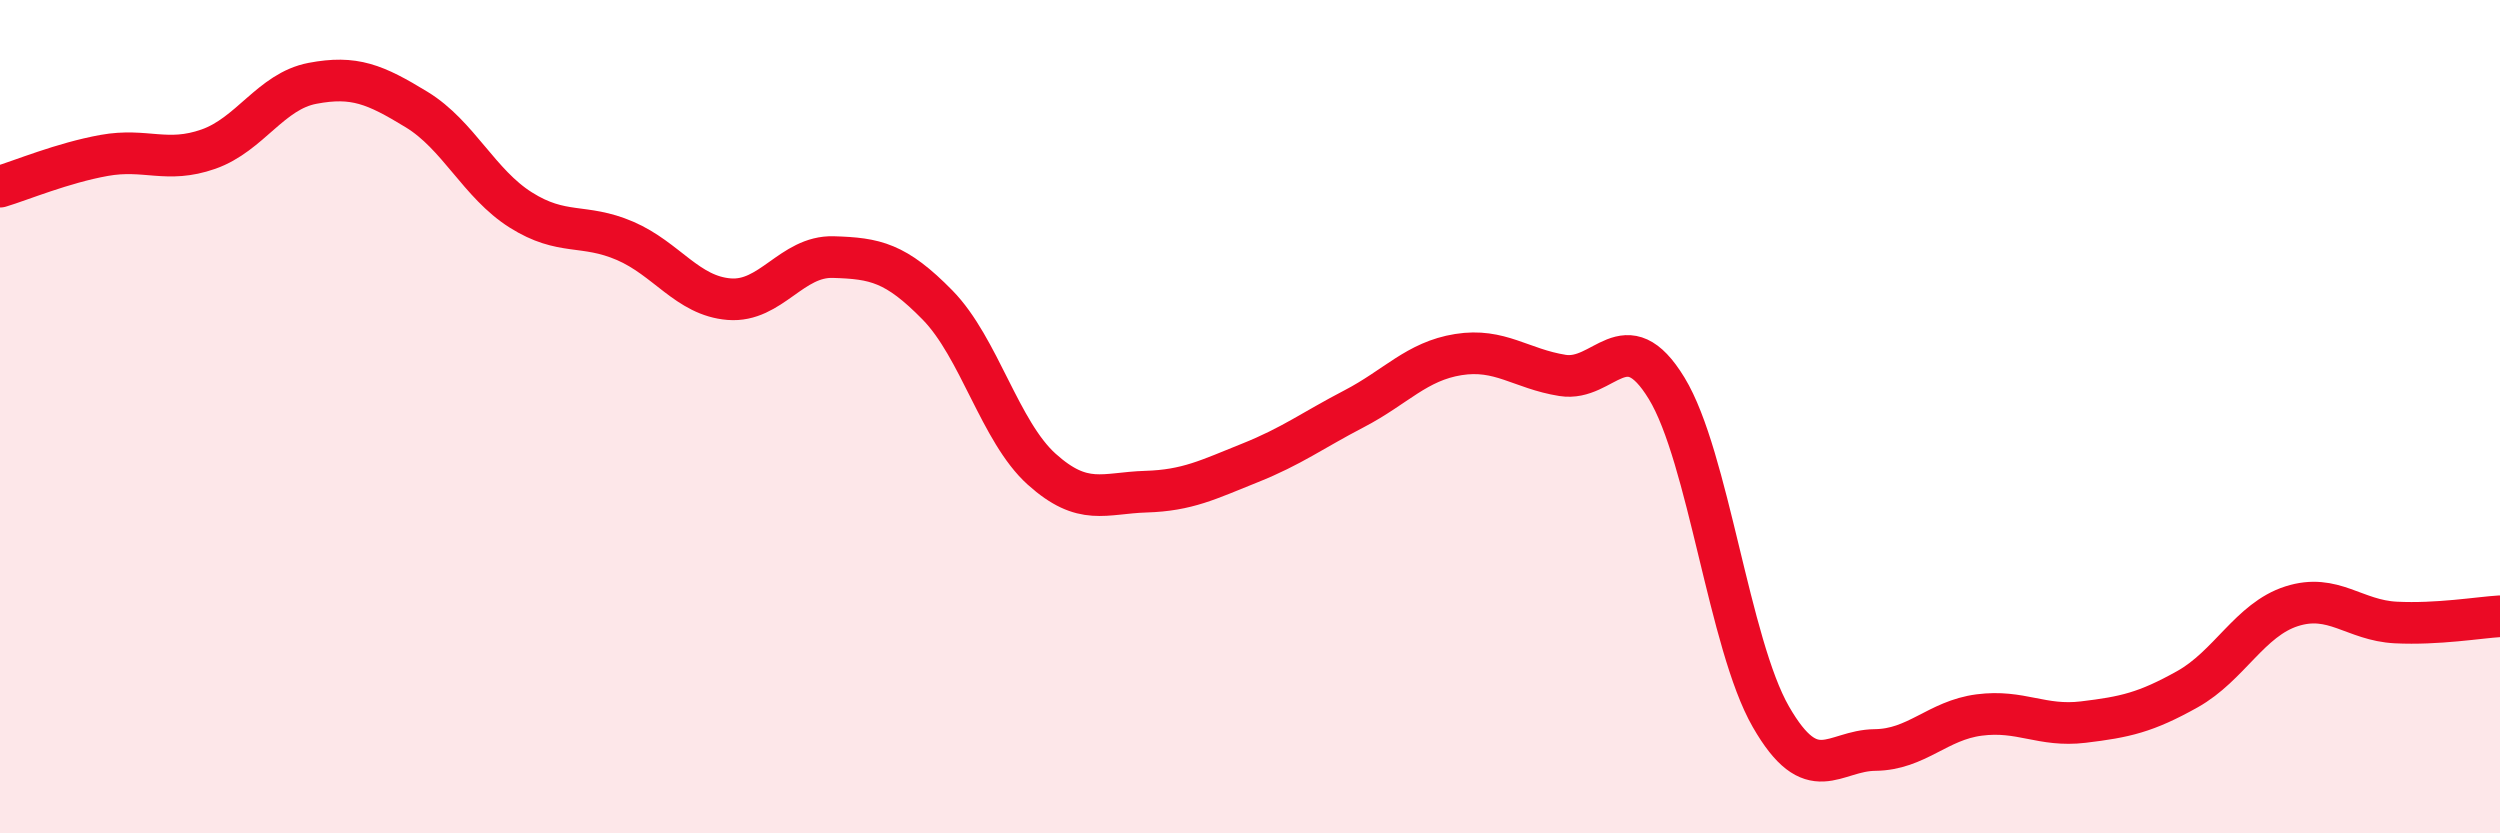
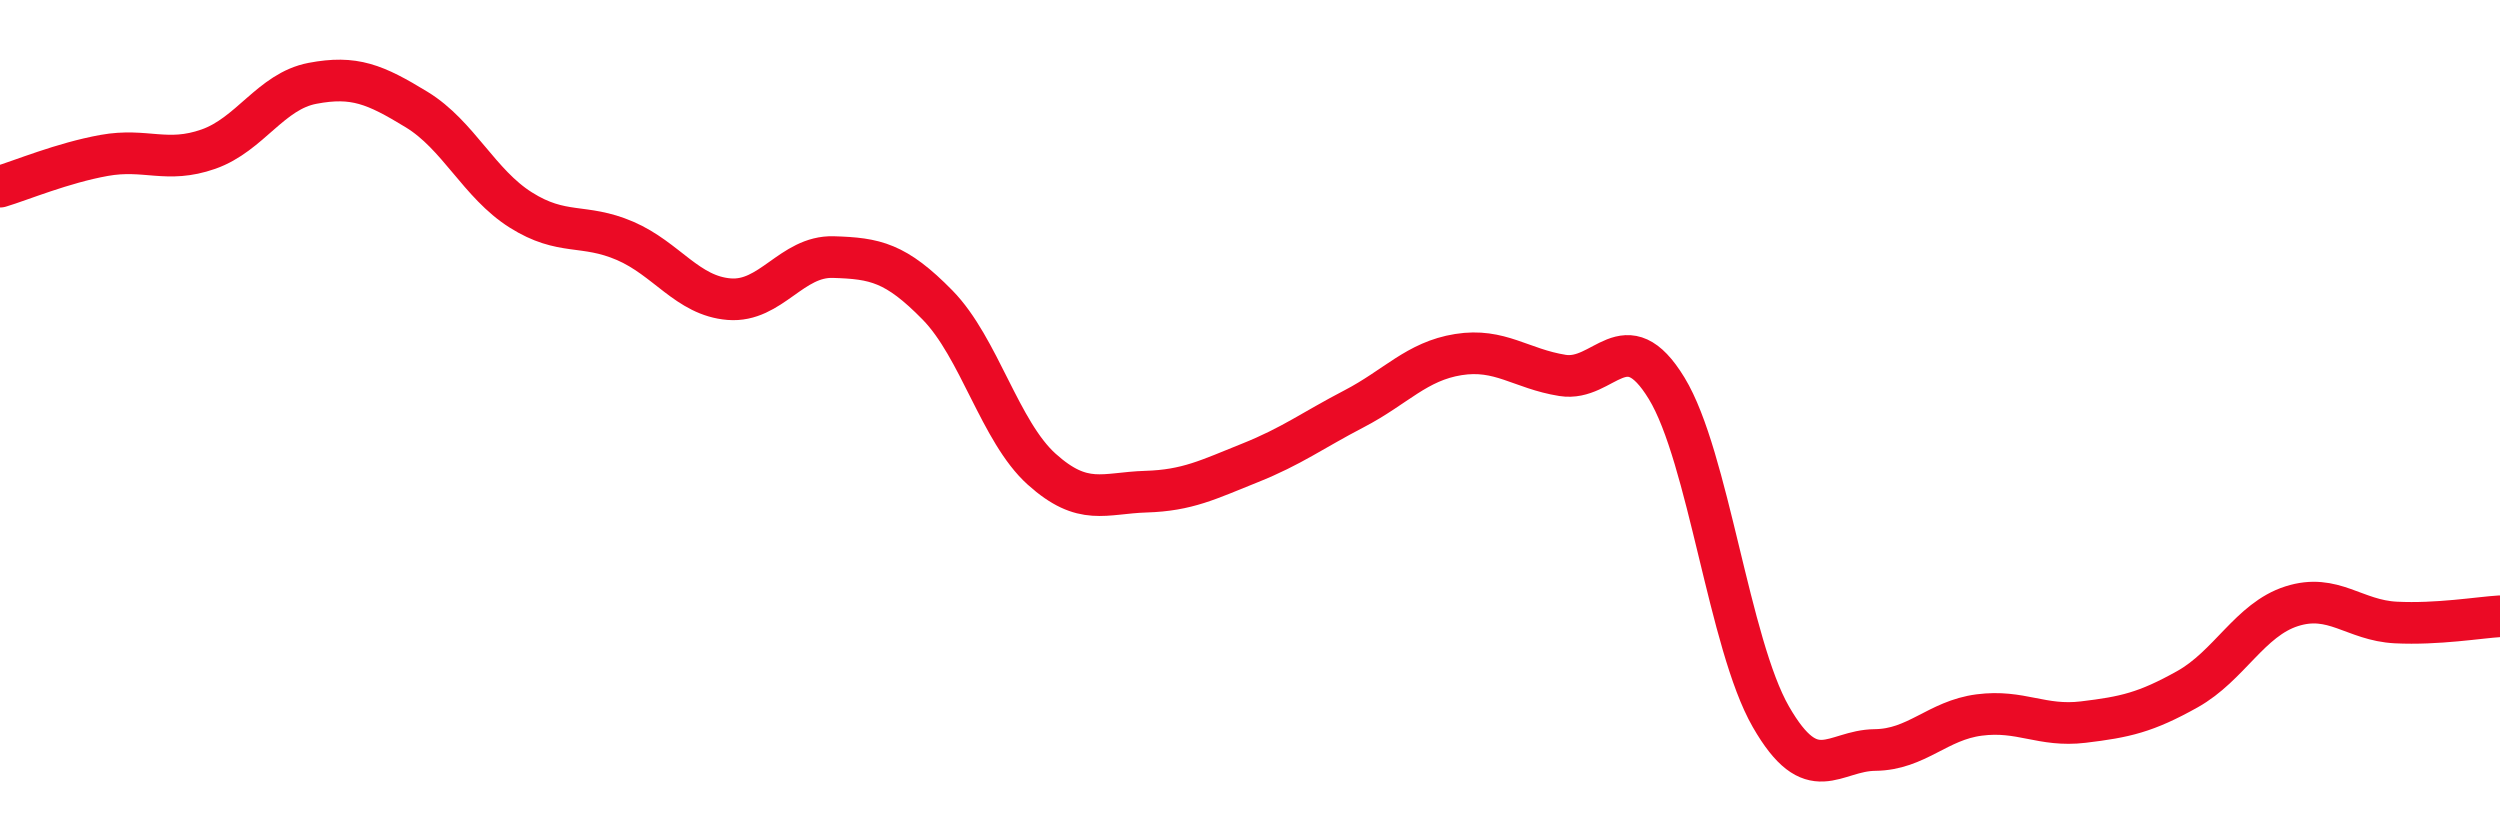
<svg xmlns="http://www.w3.org/2000/svg" width="60" height="20" viewBox="0 0 60 20">
-   <path d="M 0,4.48 C 0.5,4.33 1.5,3.91 2.5,3.73 C 3.5,3.55 4,3.93 5,3.58 C 6,3.23 6.5,2.19 7.5,2 C 8.5,1.81 9,2.02 10,2.63 C 11,3.24 11.5,4.41 12.5,5.04 C 13.5,5.67 14,5.35 15,5.78 C 16,6.21 16.5,7.1 17.5,7.18 C 18.5,7.26 19,6.14 20,6.17 C 21,6.2 21.5,6.3 22.5,7.32 C 23.5,8.34 24,10.36 25,11.26 C 26,12.16 26.5,11.83 27.5,11.8 C 28.5,11.77 29,11.51 30,11.11 C 31,10.71 31.5,10.33 32.5,9.81 C 33.5,9.29 34,8.67 35,8.51 C 36,8.35 36.5,8.85 37.5,9.01 C 38.5,9.17 39,7.68 40,9.32 C 41,10.96 41.5,15.46 42.5,17.2 C 43.5,18.94 44,18.01 45,18 C 46,17.99 46.5,17.29 47.5,17.16 C 48.5,17.03 49,17.45 50,17.33 C 51,17.21 51.5,17.1 52.5,16.54 C 53.5,15.98 54,14.87 55,14.55 C 56,14.23 56.5,14.89 57.5,14.94 C 58.5,14.99 59.5,14.82 60,14.79L60 20L0 20Z" fill="#EB0A25" opacity="0.1" stroke-linecap="round" stroke-linejoin="round" />
  <path d="M 0,4.48 C 0.5,4.33 1.5,3.91 2.5,3.73 C 3.5,3.55 4,3.93 5,3.58 C 6,3.23 6.5,2.19 7.5,2 C 8.5,1.81 9,2.02 10,2.63 C 11,3.24 11.5,4.41 12.5,5.04 C 13.5,5.67 14,5.35 15,5.78 C 16,6.21 16.5,7.1 17.5,7.18 C 18.5,7.26 19,6.14 20,6.17 C 21,6.2 21.5,6.3 22.5,7.32 C 23.5,8.34 24,10.36 25,11.26 C 26,12.16 26.5,11.83 27.5,11.8 C 28.5,11.77 29,11.51 30,11.11 C 31,10.71 31.5,10.33 32.5,9.81 C 33.5,9.29 34,8.67 35,8.51 C 36,8.35 36.5,8.85 37.5,9.01 C 38.5,9.17 39,7.68 40,9.32 C 41,10.96 41.5,15.46 42.5,17.2 C 43.5,18.94 44,18.01 45,18 C 46,17.99 46.5,17.29 47.5,17.16 C 48.5,17.03 49,17.45 50,17.33 C 51,17.21 51.5,17.1 52.5,16.54 C 53.5,15.98 54,14.87 55,14.55 C 56,14.23 56.5,14.89 57.5,14.94 C 58.5,14.99 59.5,14.82 60,14.79" stroke="#EB0A25" stroke-width="1" fill="none" stroke-linecap="round" stroke-linejoin="round" />
</svg>